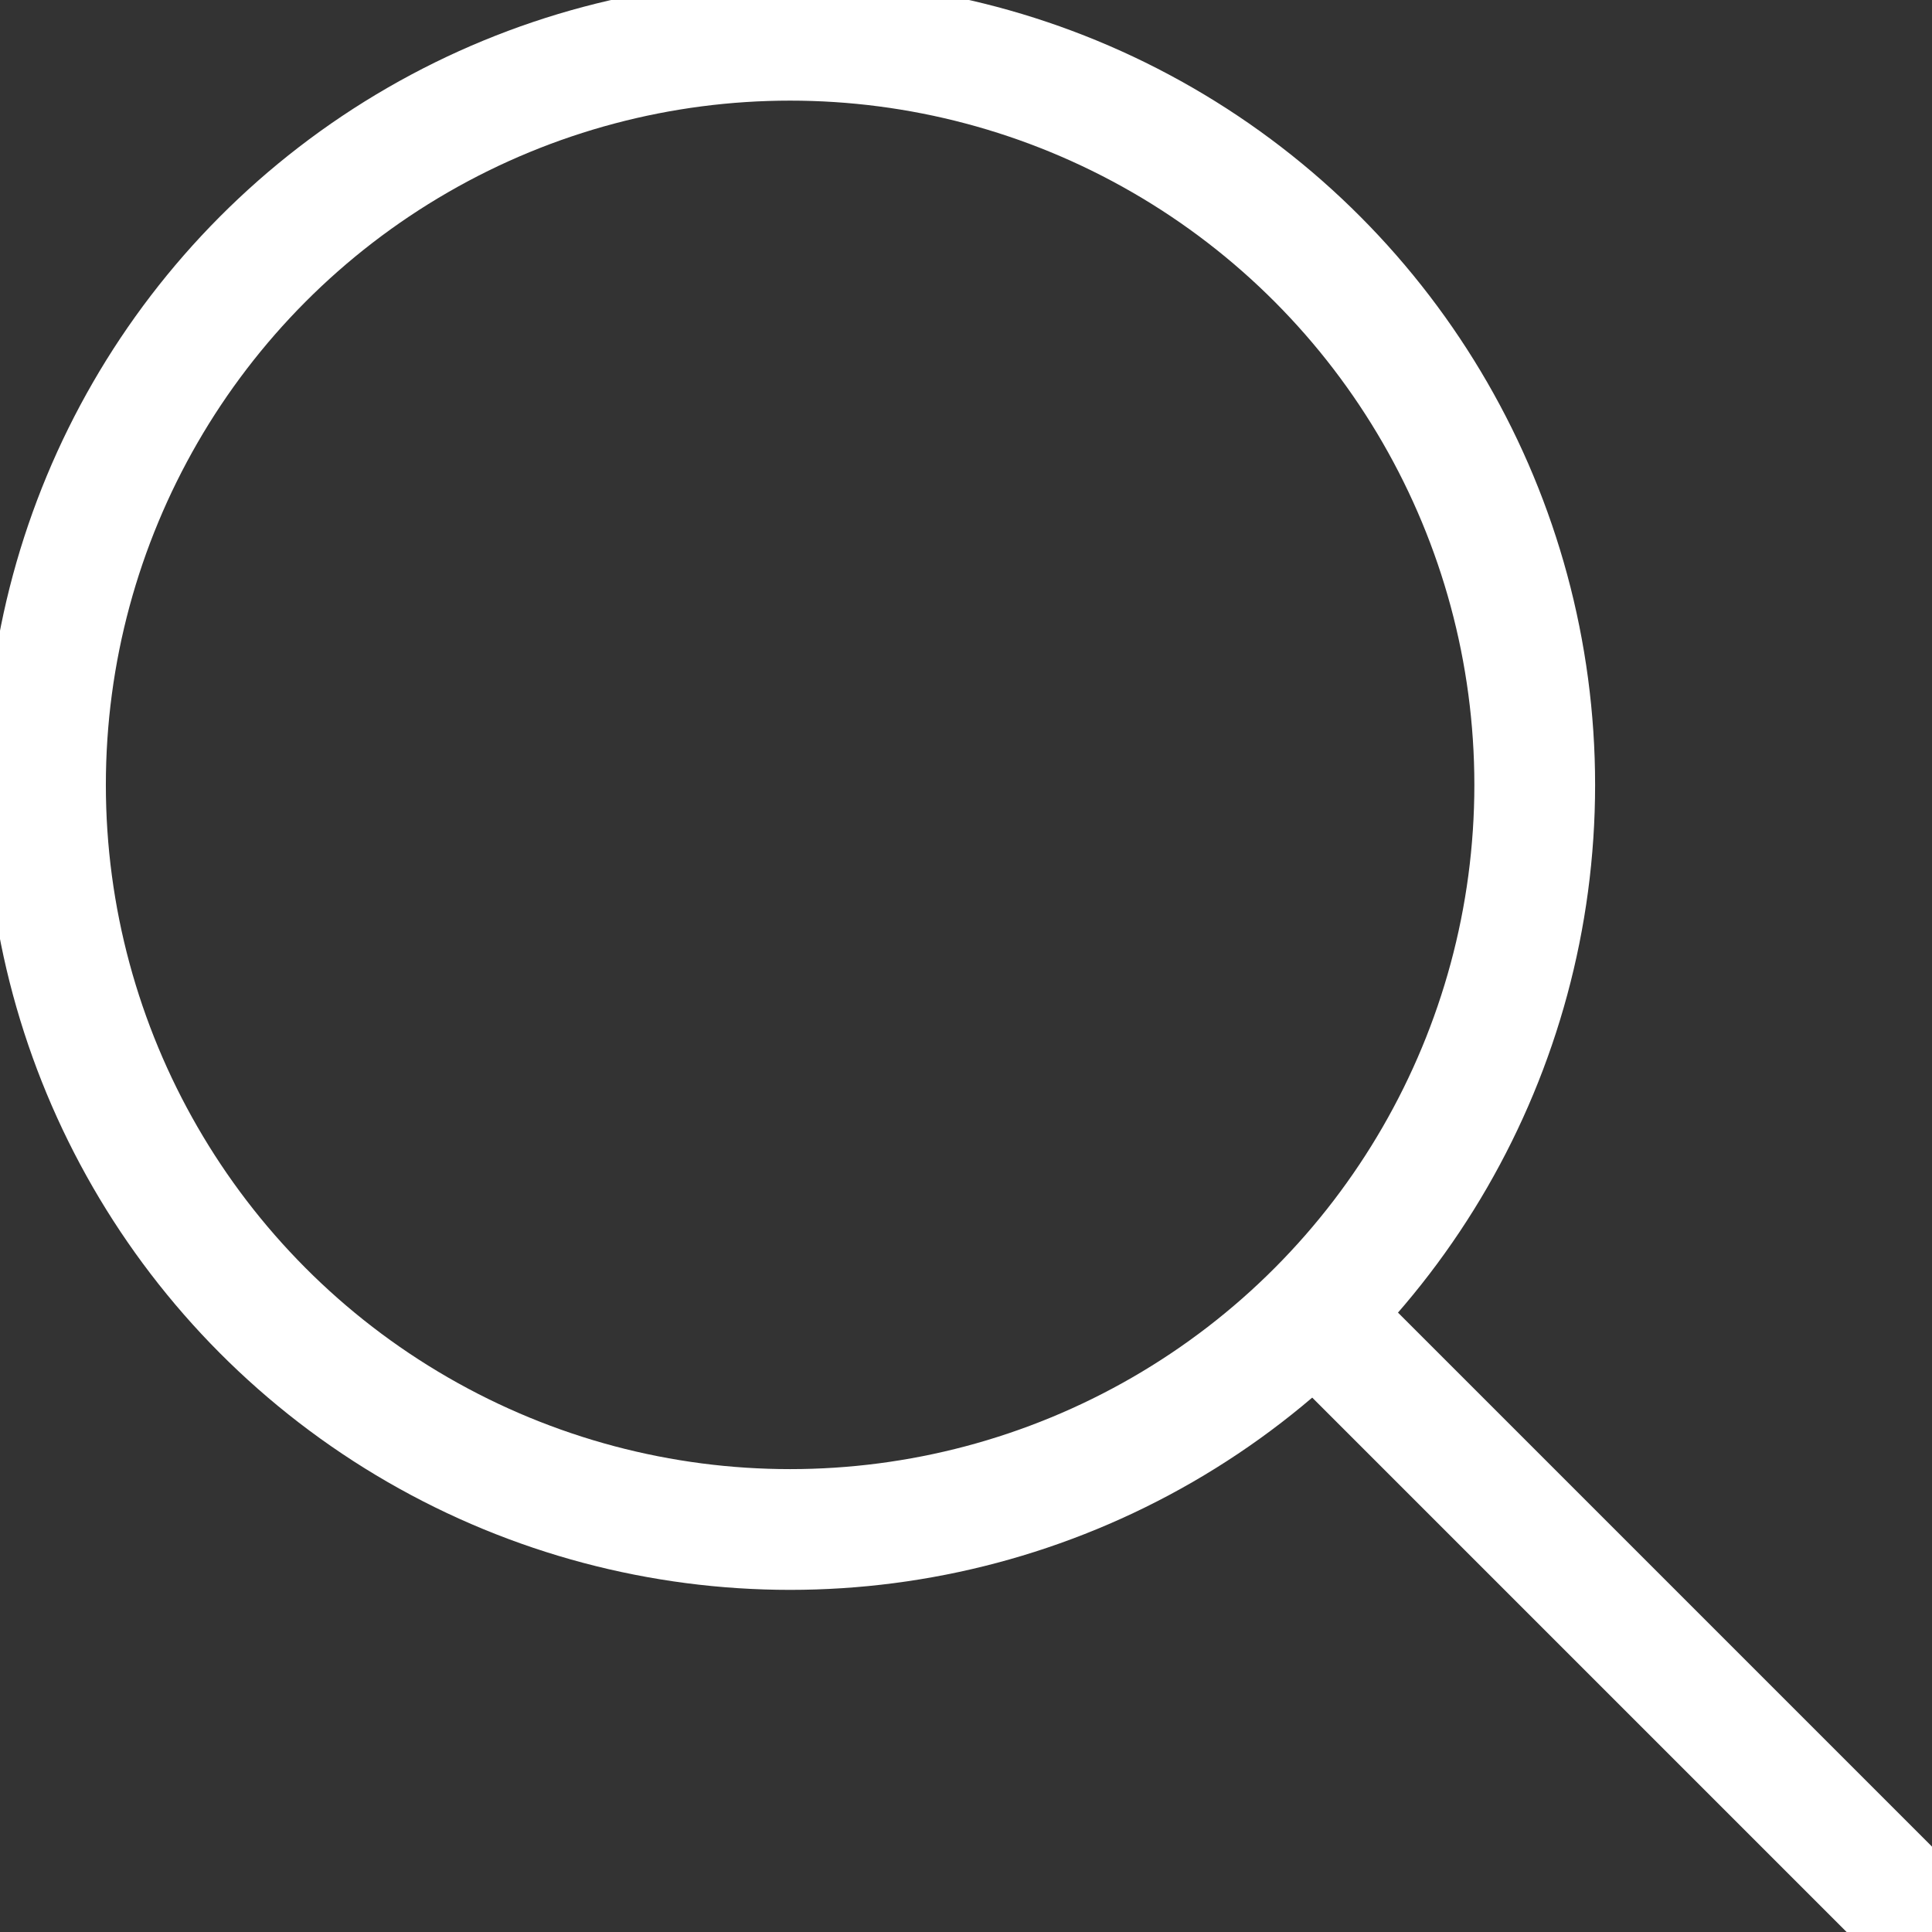
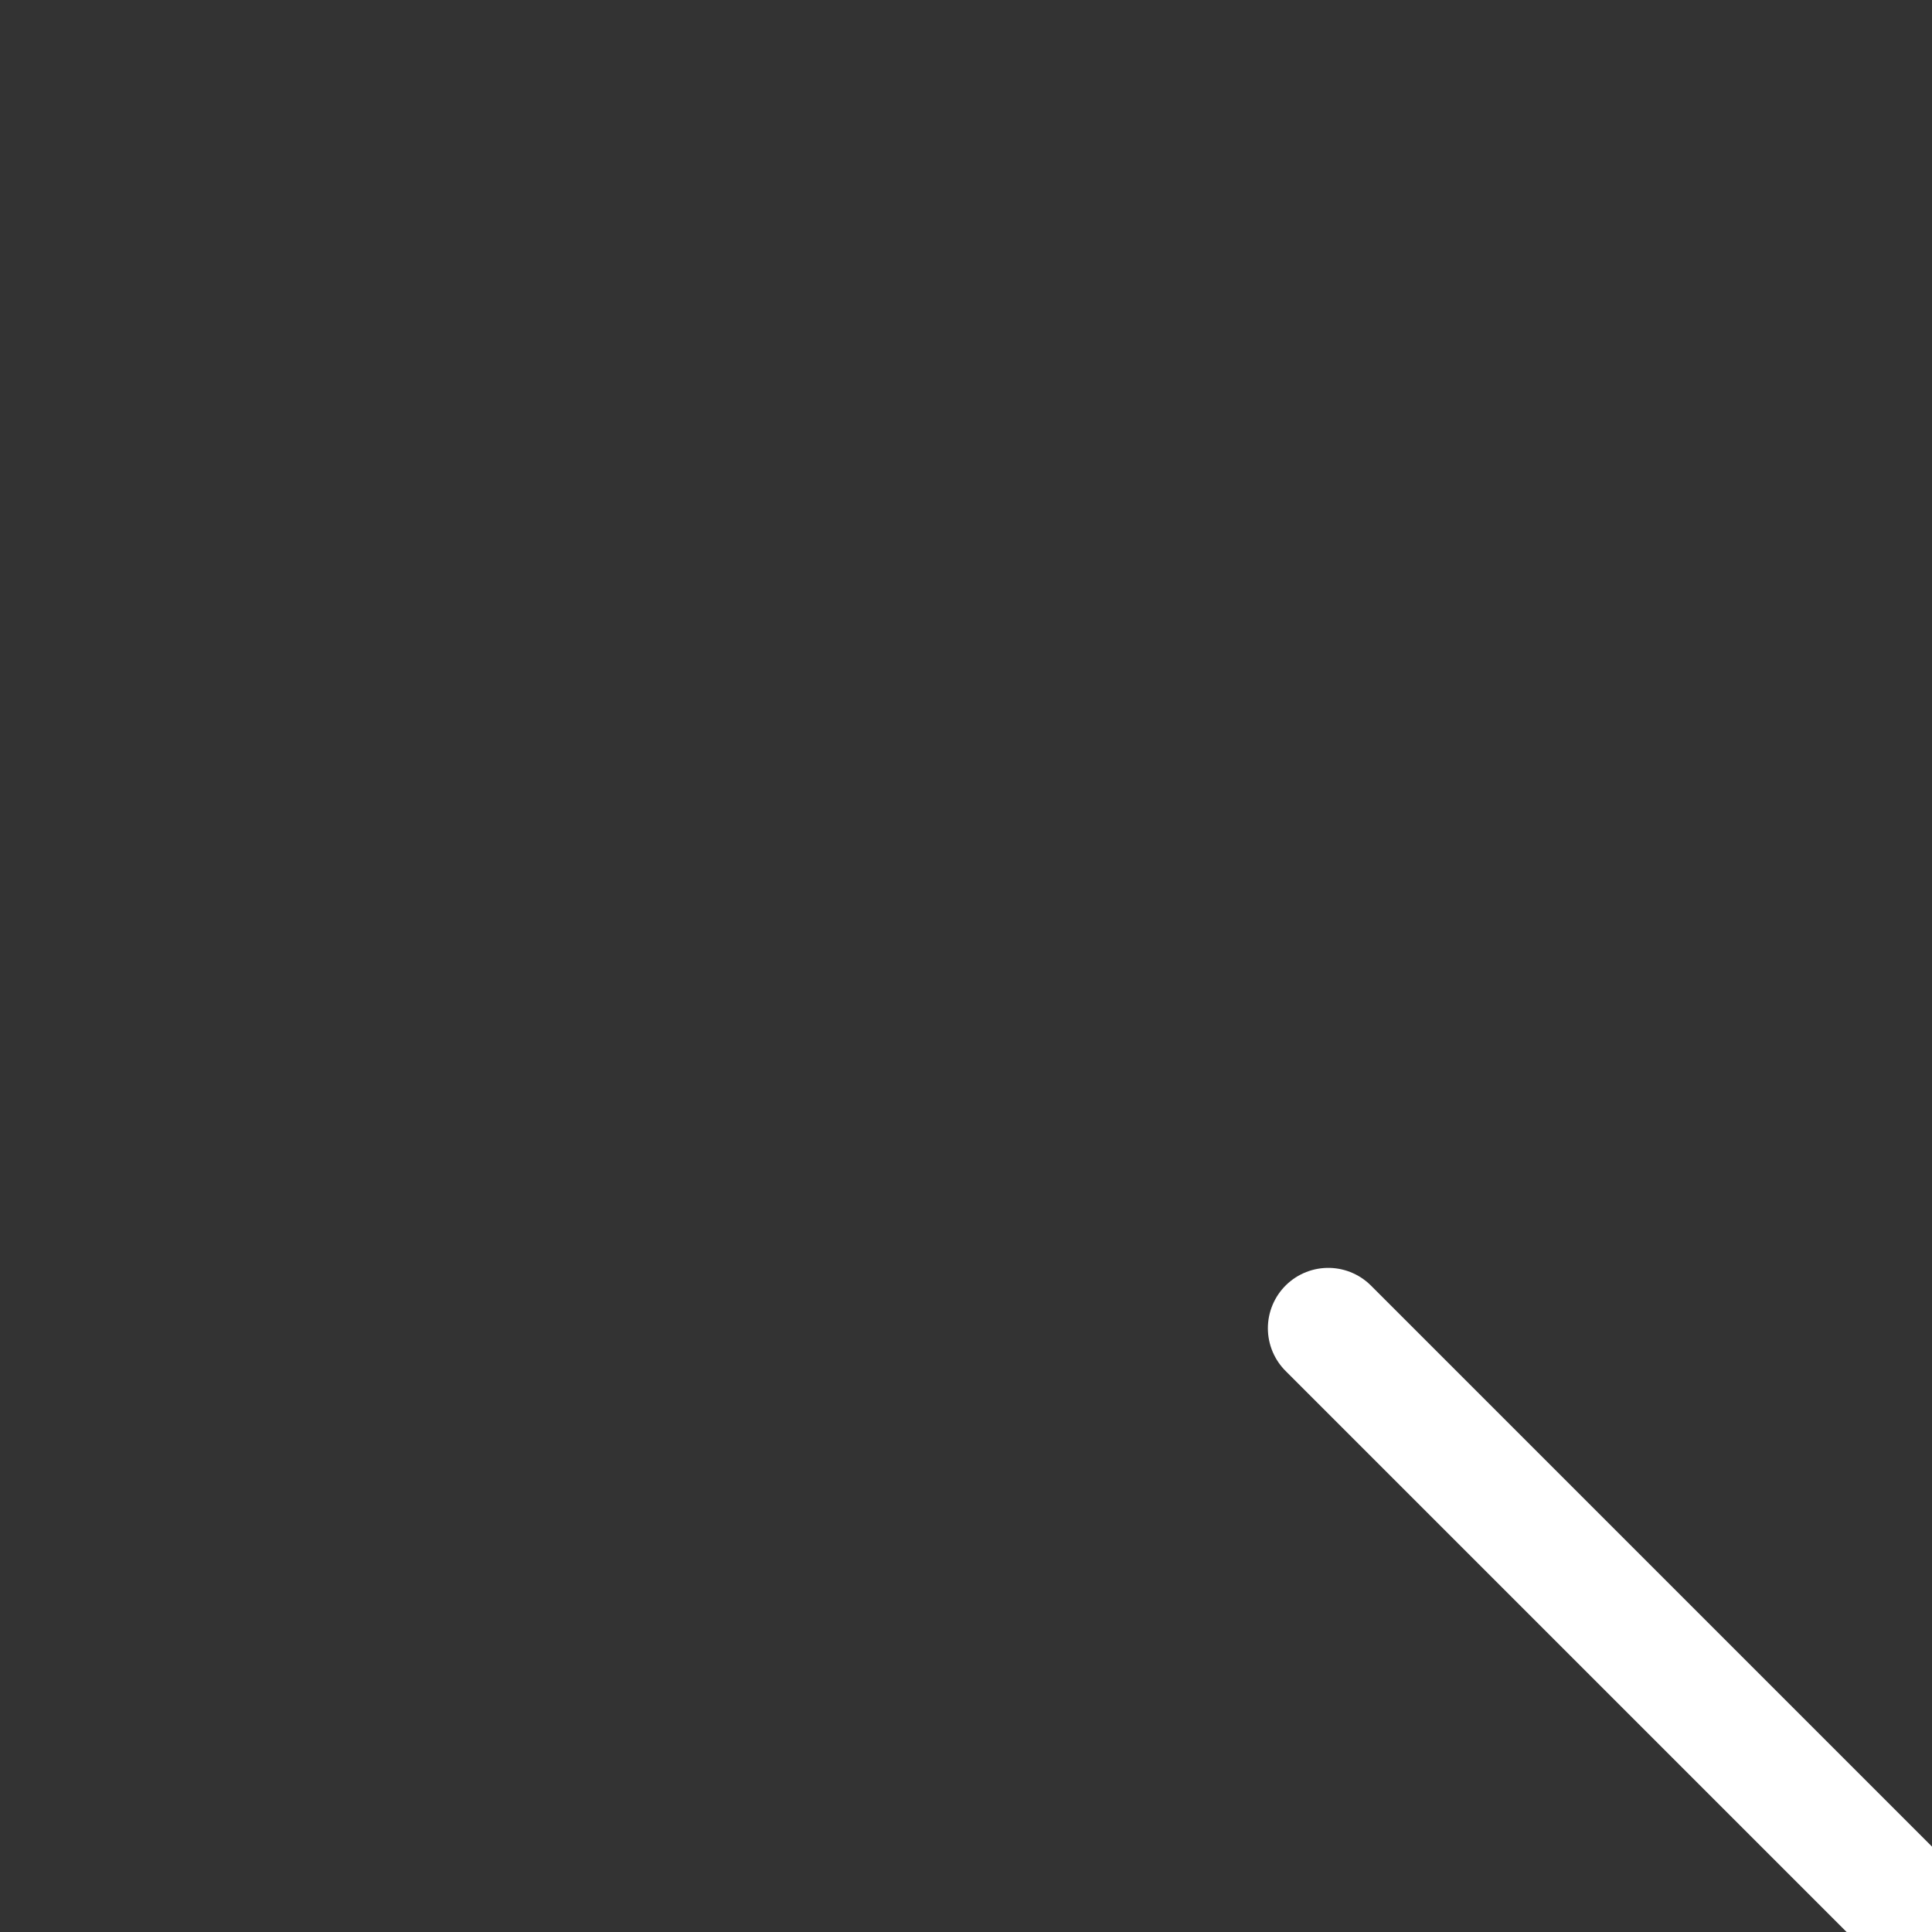
<svg xmlns="http://www.w3.org/2000/svg" viewBox="0 0 48 48">
  <rect x="0" y="0" width="48" height="48" fill="#333333" stroke="none" />
  <g fill="none" stroke="#fff" stroke-linecap="round" stroke-linejoin="round" stroke-width="3">
-     <circle cx="19.63" cy="19.5" r="18.5" />
    <path d="m47 47-14-14" />
  </g>
</svg>